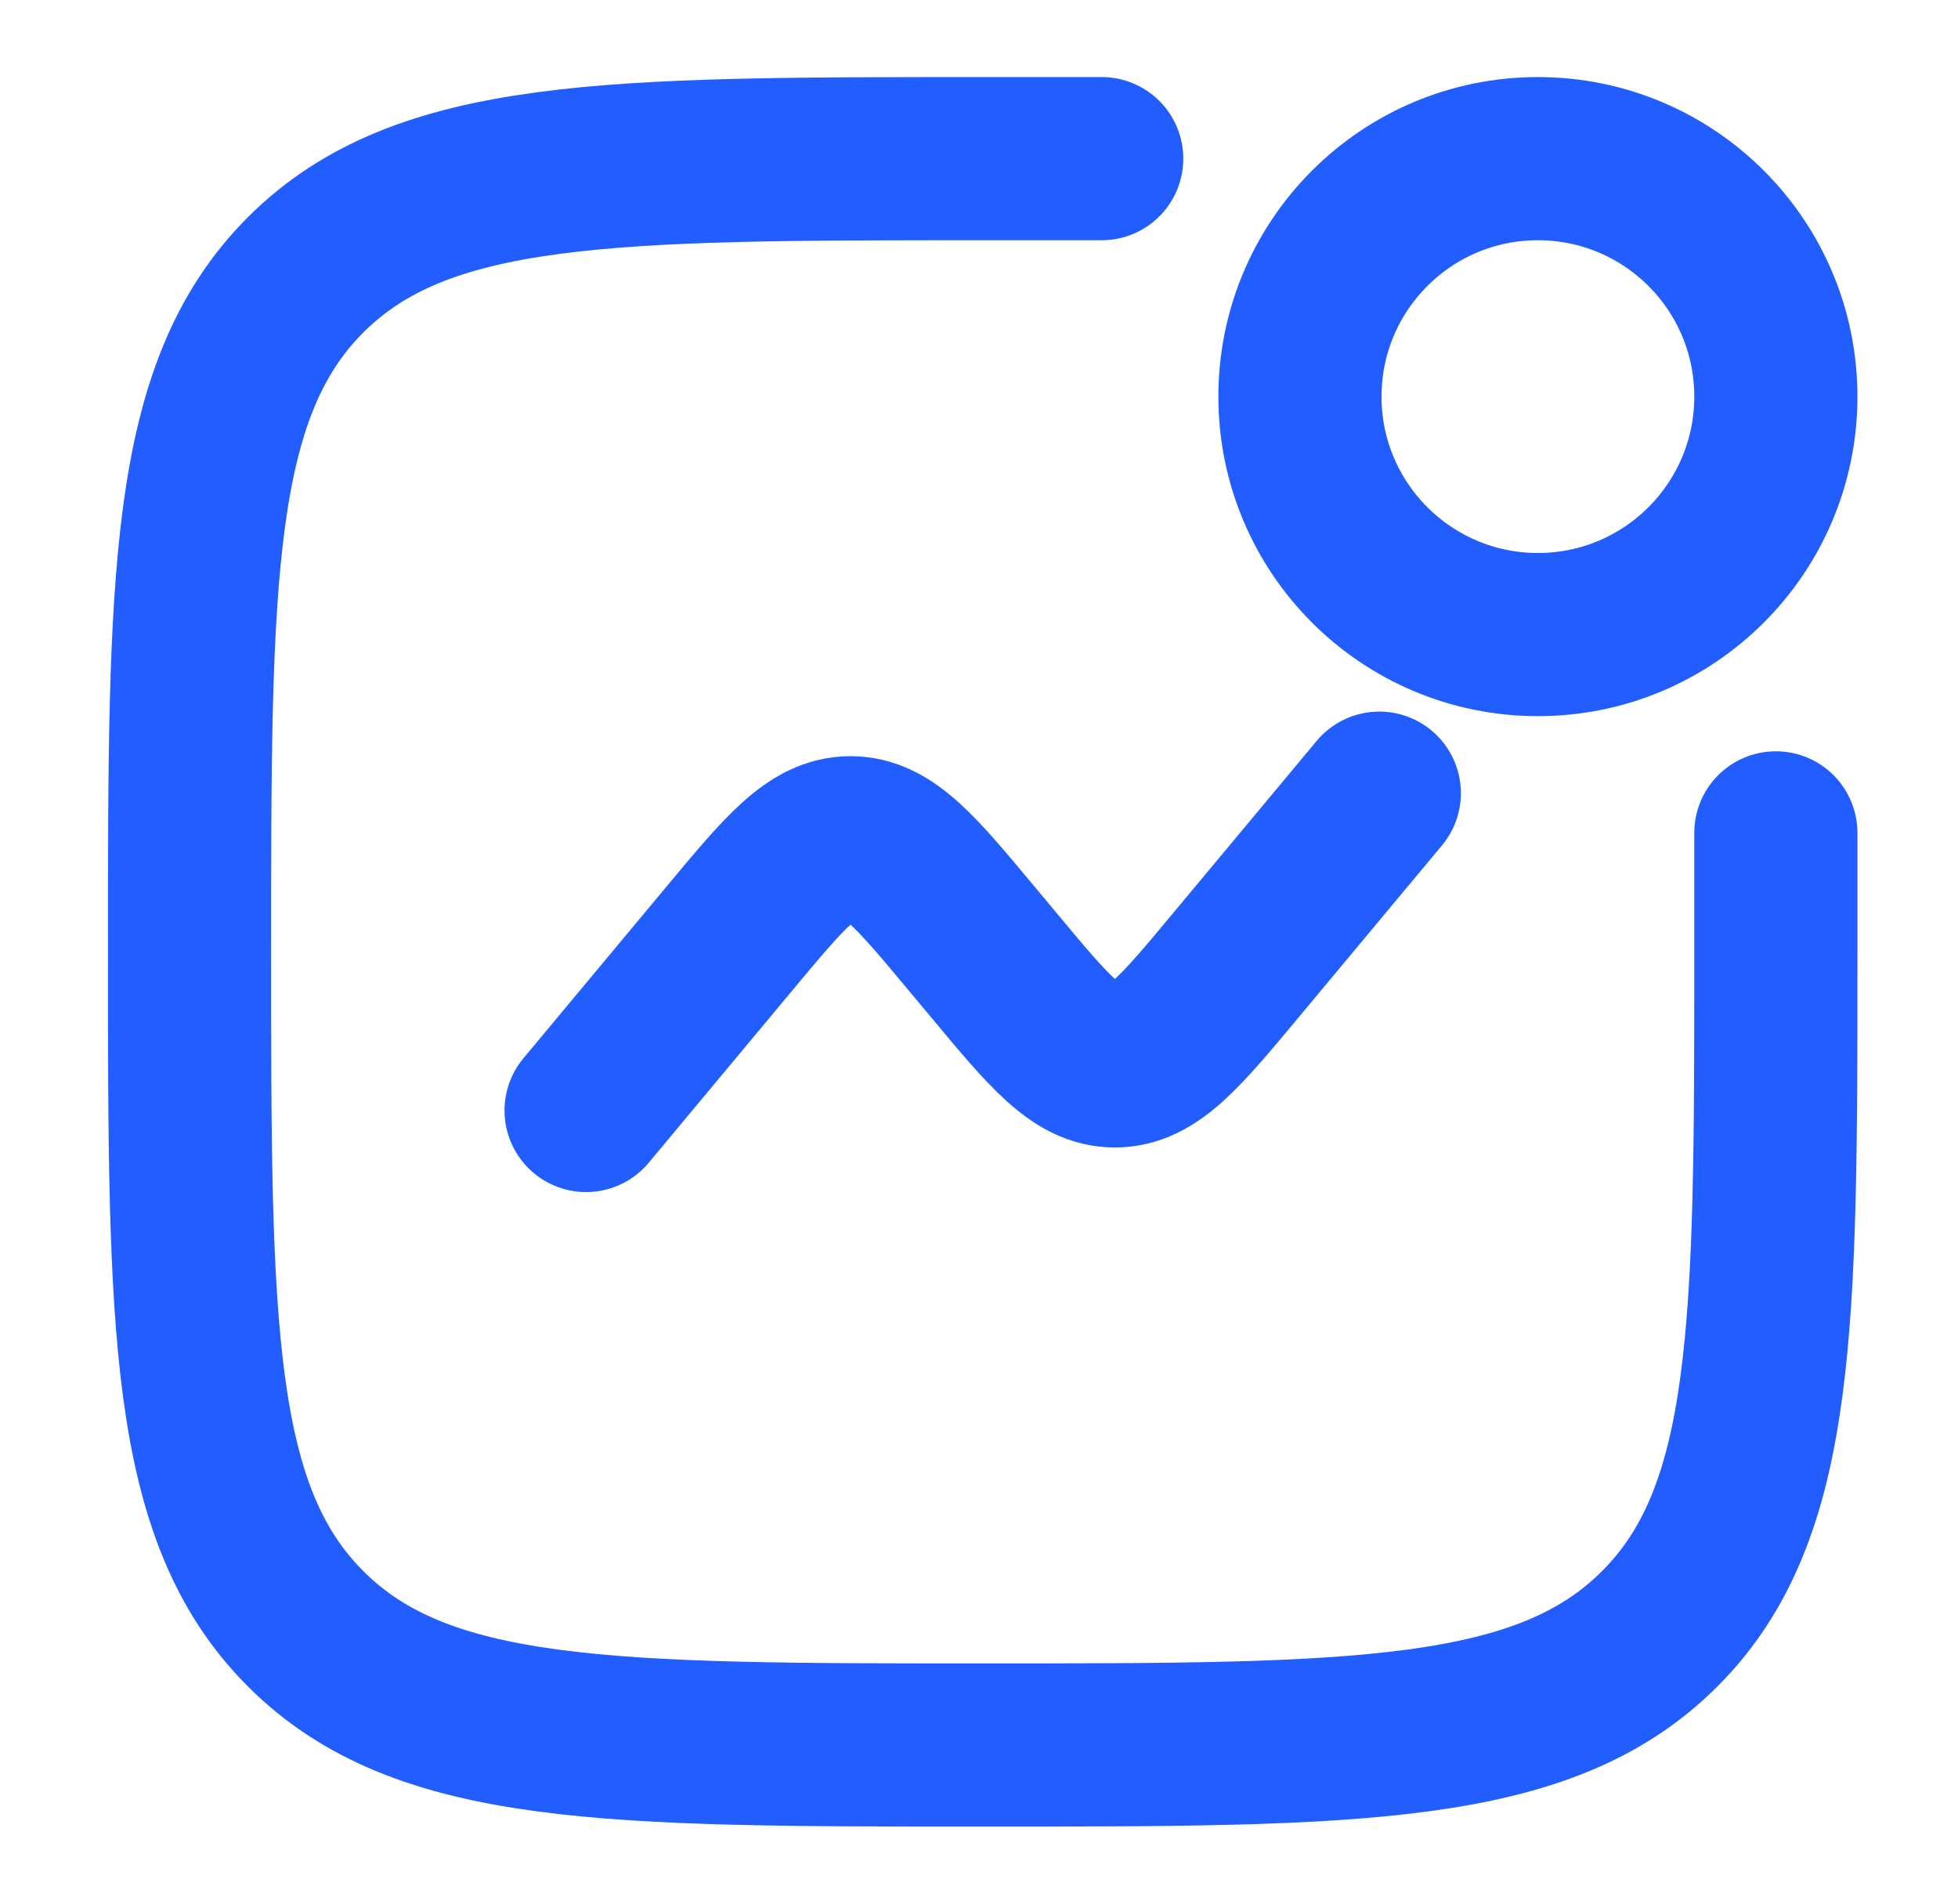
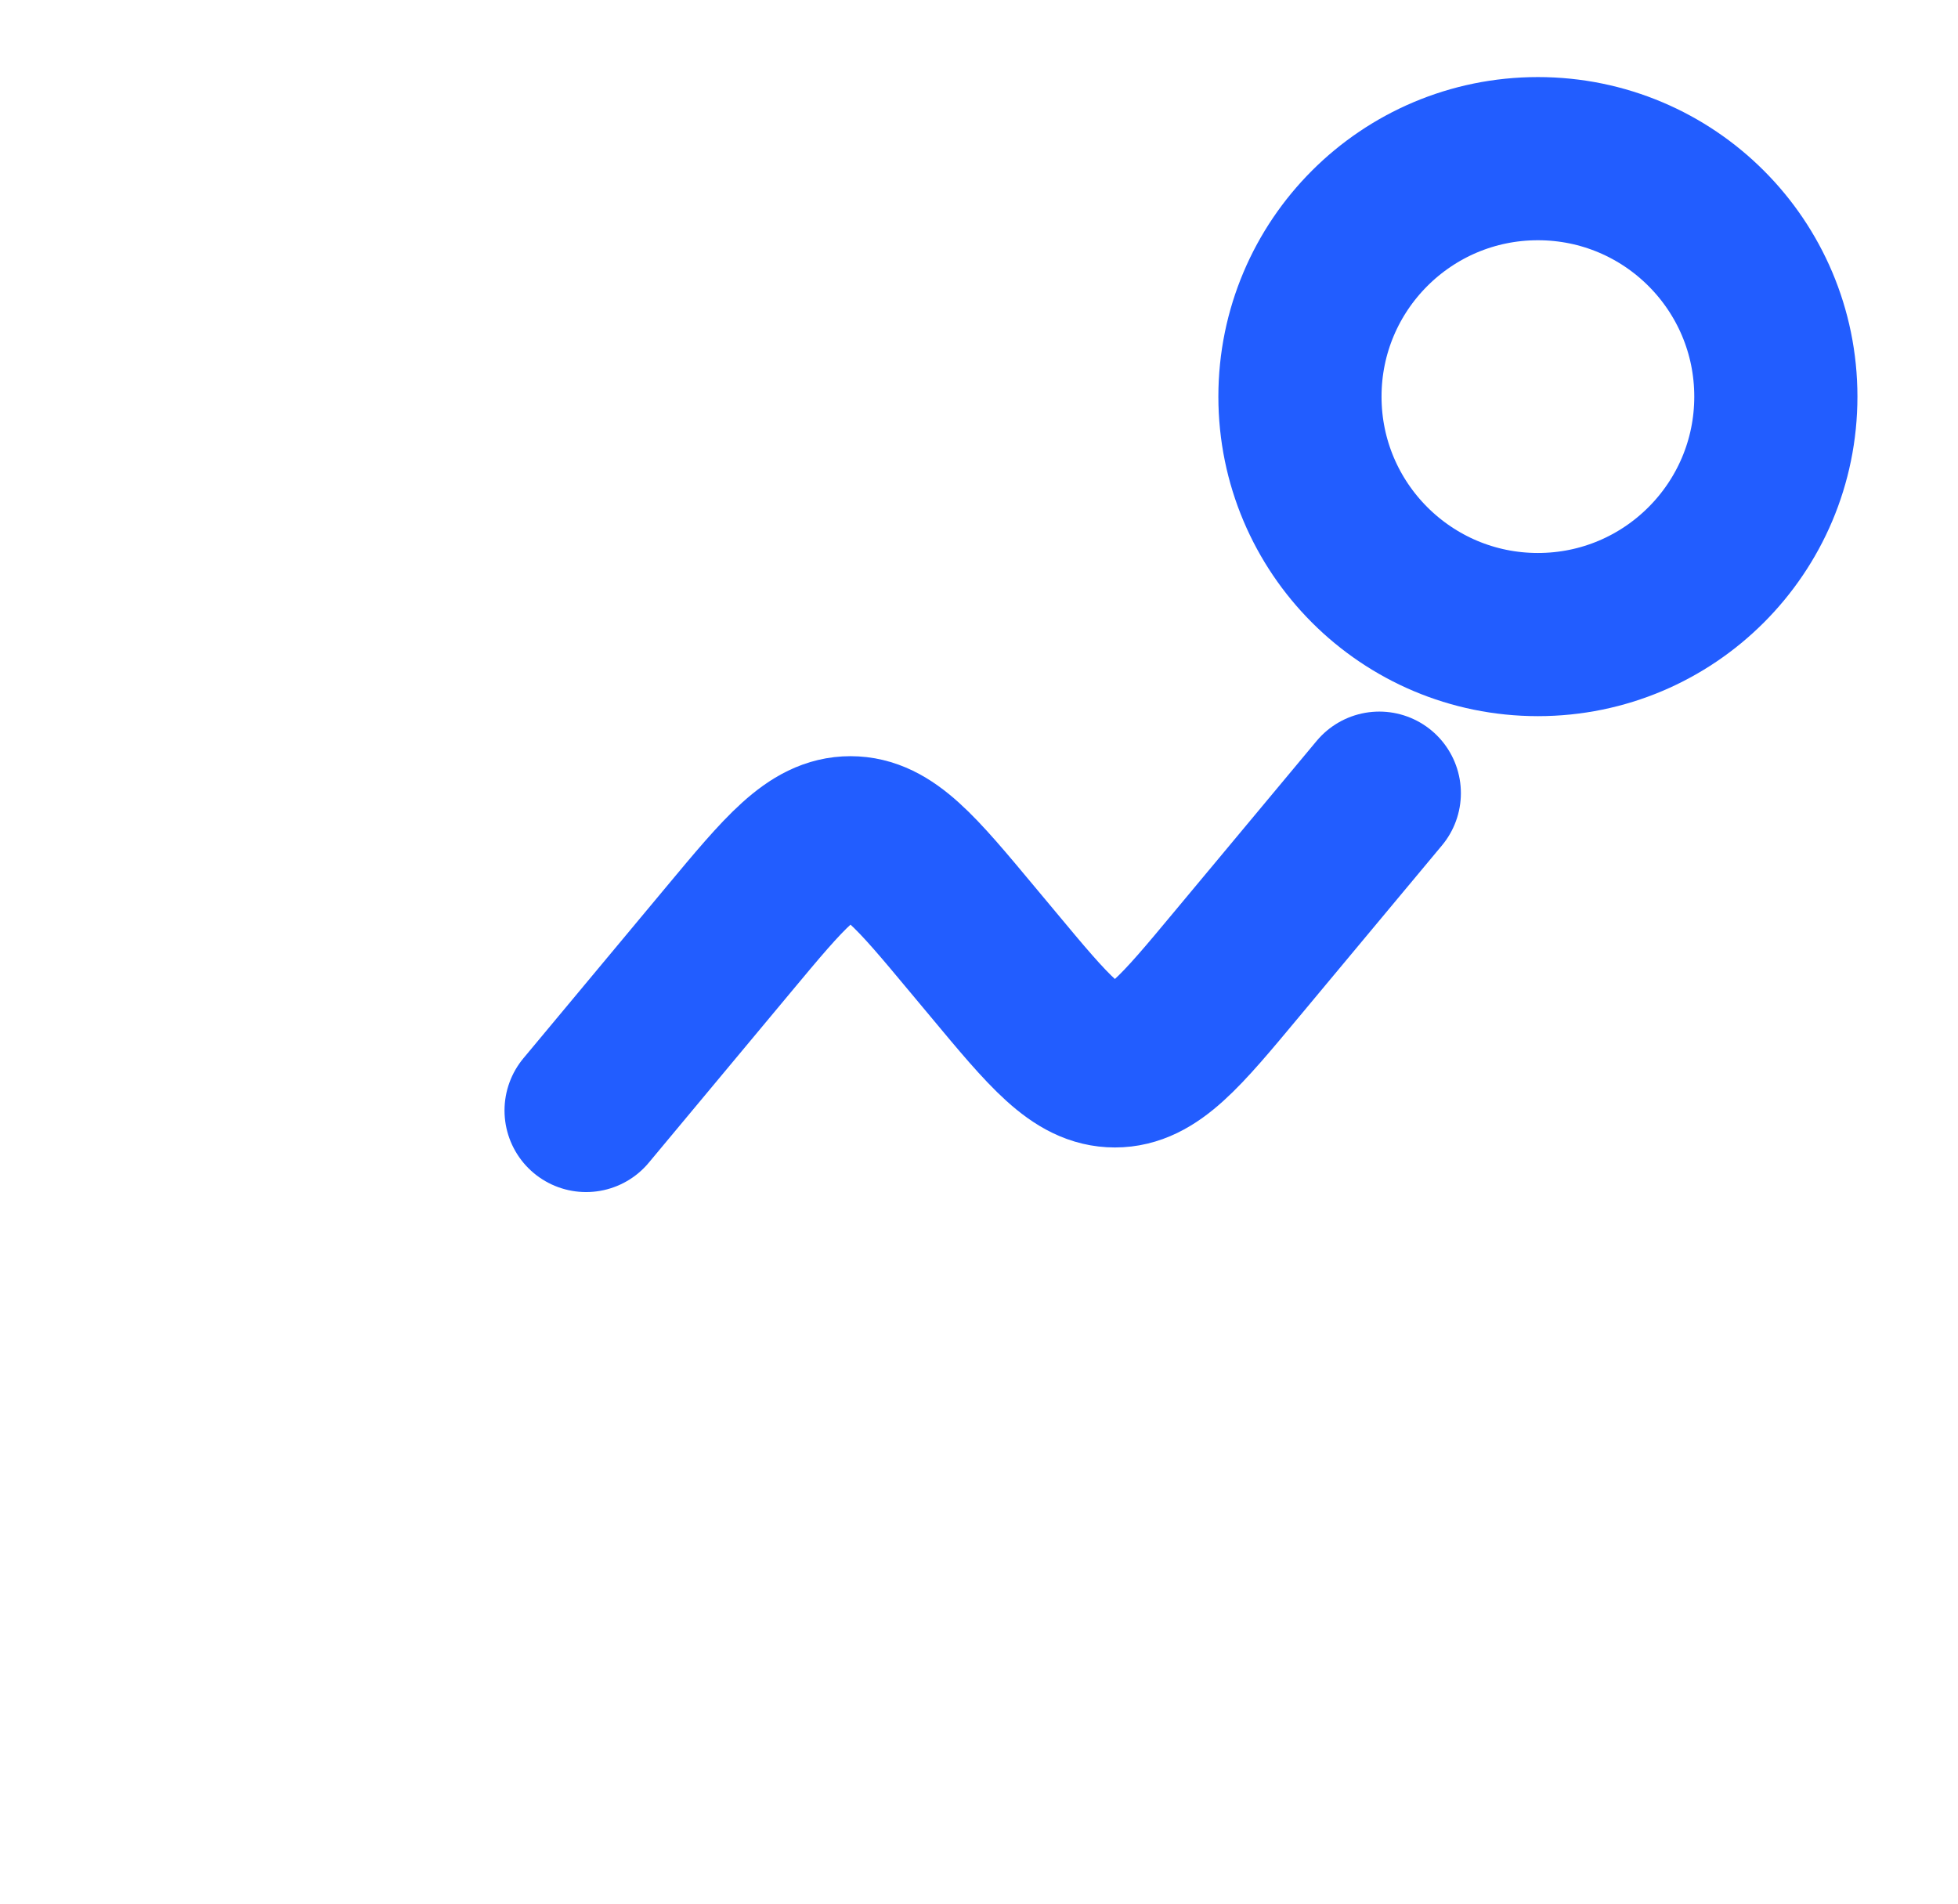
<svg xmlns="http://www.w3.org/2000/svg" width="36" height="35" viewBox="0 0 36 35" fill="none">
-   <path d="M32.651 15.313V17.5C32.651 24.375 32.651 27.812 30.515 29.947C28.381 32.083 24.943 32.083 18.068 32.083C11.194 32.083 7.756 32.083 5.62 29.947C3.485 27.813 3.485 24.375 3.485 17.5C3.485 10.626 3.485 7.188 5.62 5.052C7.758 2.917 11.194 2.917 18.068 2.917H20.256" stroke="#225DFF" stroke-width="3" stroke-linecap="round" />
  <path d="M10.776 20.417L13.397 17.272C14.435 16.026 14.954 15.403 15.637 15.403C16.321 15.403 16.84 16.026 17.878 17.272L18.258 17.727C19.296 18.974 19.815 19.597 20.499 19.597C21.182 19.597 21.701 18.974 22.739 17.727L25.36 14.583" stroke="#225DFF" stroke-width="3" stroke-linecap="round" />
  <path d="M28.276 11.667C30.693 11.667 32.651 9.708 32.651 7.292C32.651 4.875 30.693 2.917 28.276 2.917C25.86 2.917 23.901 4.875 23.901 7.292C23.901 9.708 25.86 11.667 28.276 11.667Z" stroke="#225DFF" stroke-width="3" />
</svg>